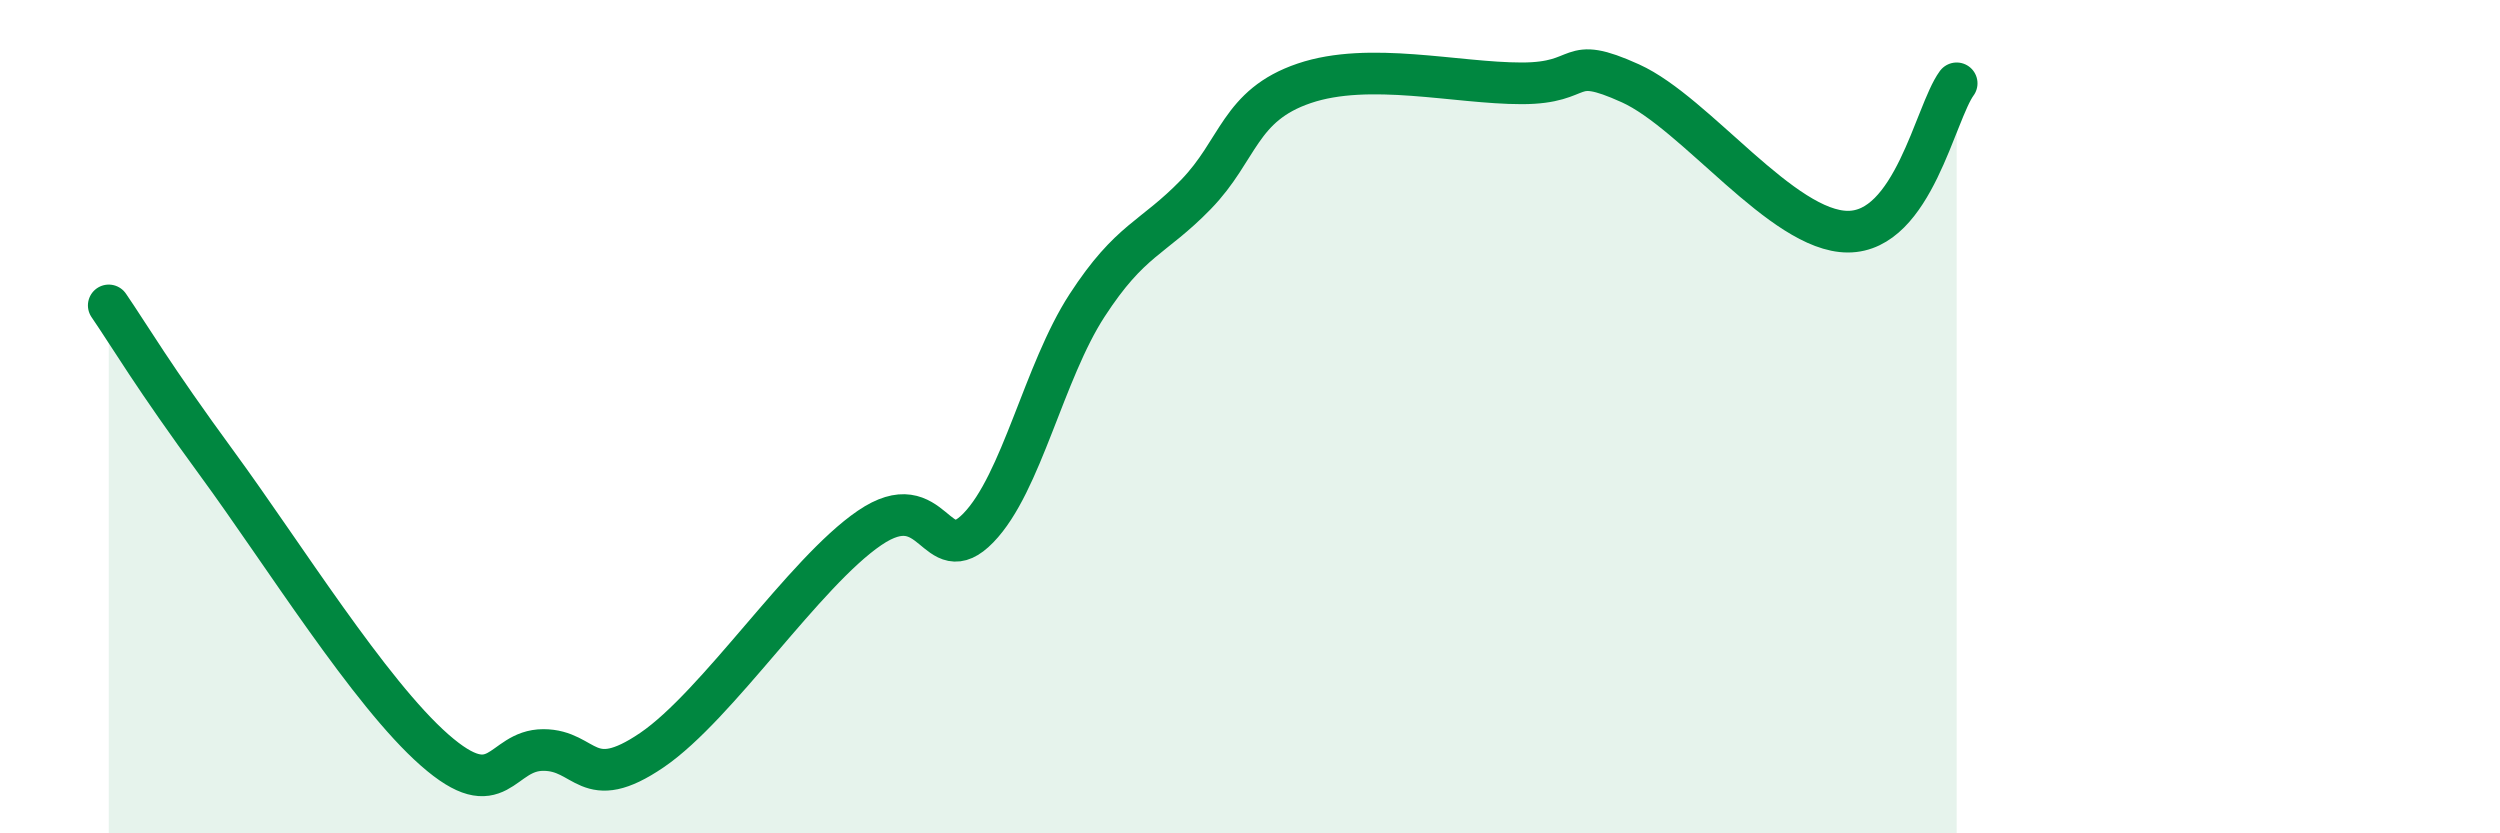
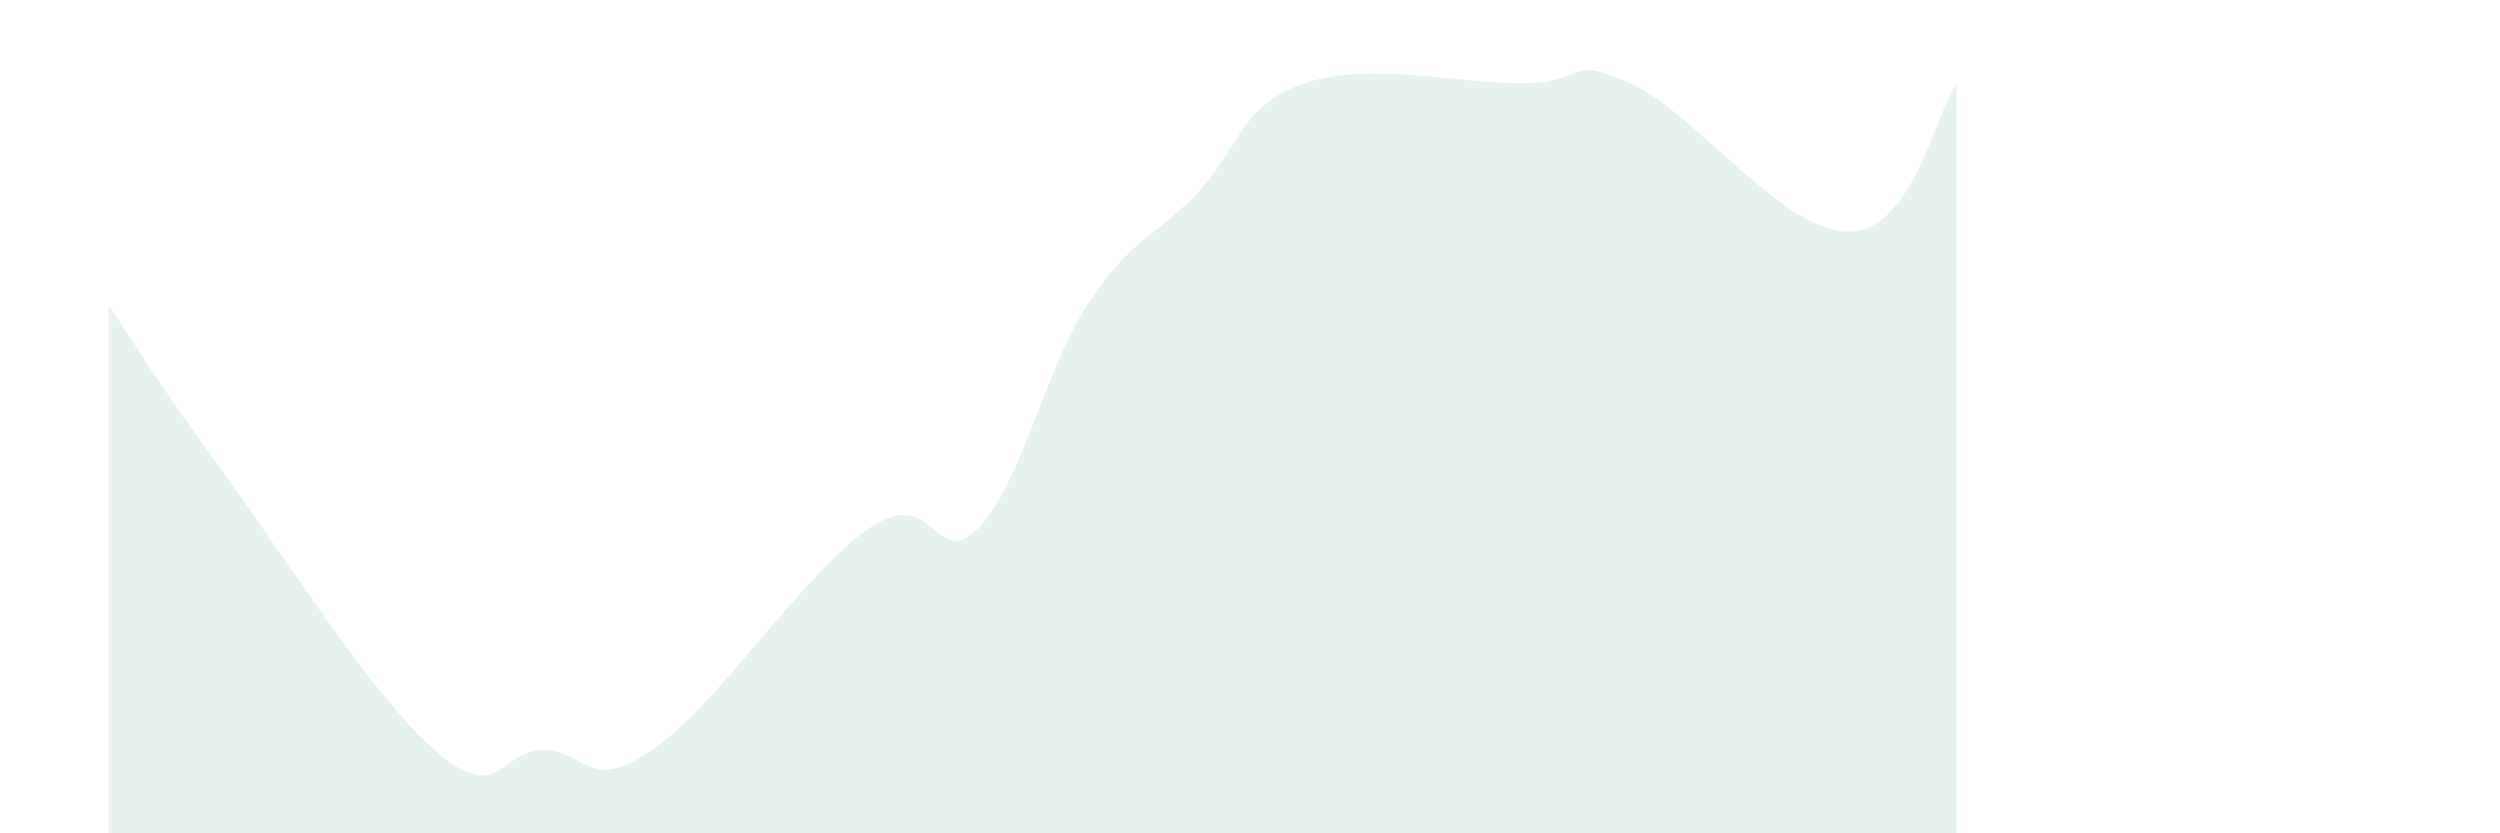
<svg xmlns="http://www.w3.org/2000/svg" width="60" height="20" viewBox="0 0 60 20">
  <path d="M 2.61,7.33 C 3.13,8.09 3.66,9.01 5.22,11.14 C 6.78,13.27 8.87,16.63 10.43,18 C 11.99,19.37 12,18 13.04,18 C 14.08,18 14.08,19.07 15.65,18 C 17.22,16.93 19.3,13.74 20.87,12.67 C 22.44,11.6 22.44,13.74 23.48,12.67 C 24.52,11.6 25.05,8.93 26.09,7.33 C 27.13,5.73 27.66,5.74 28.7,4.67 C 29.74,3.6 29.74,2.53 31.3,2 C 32.86,1.47 34.95,2 36.52,2 C 38.09,2 37.56,1.29 39.13,2 C 40.7,2.71 42.78,5.56 44.35,5.56 C 45.92,5.56 46.44,2.71 46.96,2L46.96 20L2.61 20Z" fill="#008740" opacity="0.1" stroke-linecap="round" stroke-linejoin="round" />
-   <path d="M 2.61,7.33 C 3.13,8.09 3.66,9.01 5.22,11.14 C 6.78,13.27 8.87,16.63 10.43,18 C 11.99,19.37 12,18 13.04,18 C 14.08,18 14.08,19.07 15.65,18 C 17.22,16.93 19.3,13.74 20.87,12.67 C 22.44,11.6 22.44,13.74 23.48,12.67 C 24.52,11.6 25.05,8.93 26.09,7.33 C 27.13,5.73 27.66,5.74 28.7,4.67 C 29.74,3.6 29.74,2.53 31.3,2 C 32.86,1.47 34.95,2 36.52,2 C 38.09,2 37.56,1.29 39.13,2 C 40.7,2.71 42.78,5.56 44.35,5.56 C 45.92,5.56 46.44,2.71 46.96,2" stroke="#008740" stroke-width="1" fill="none" stroke-linecap="round" stroke-linejoin="round" />
</svg>